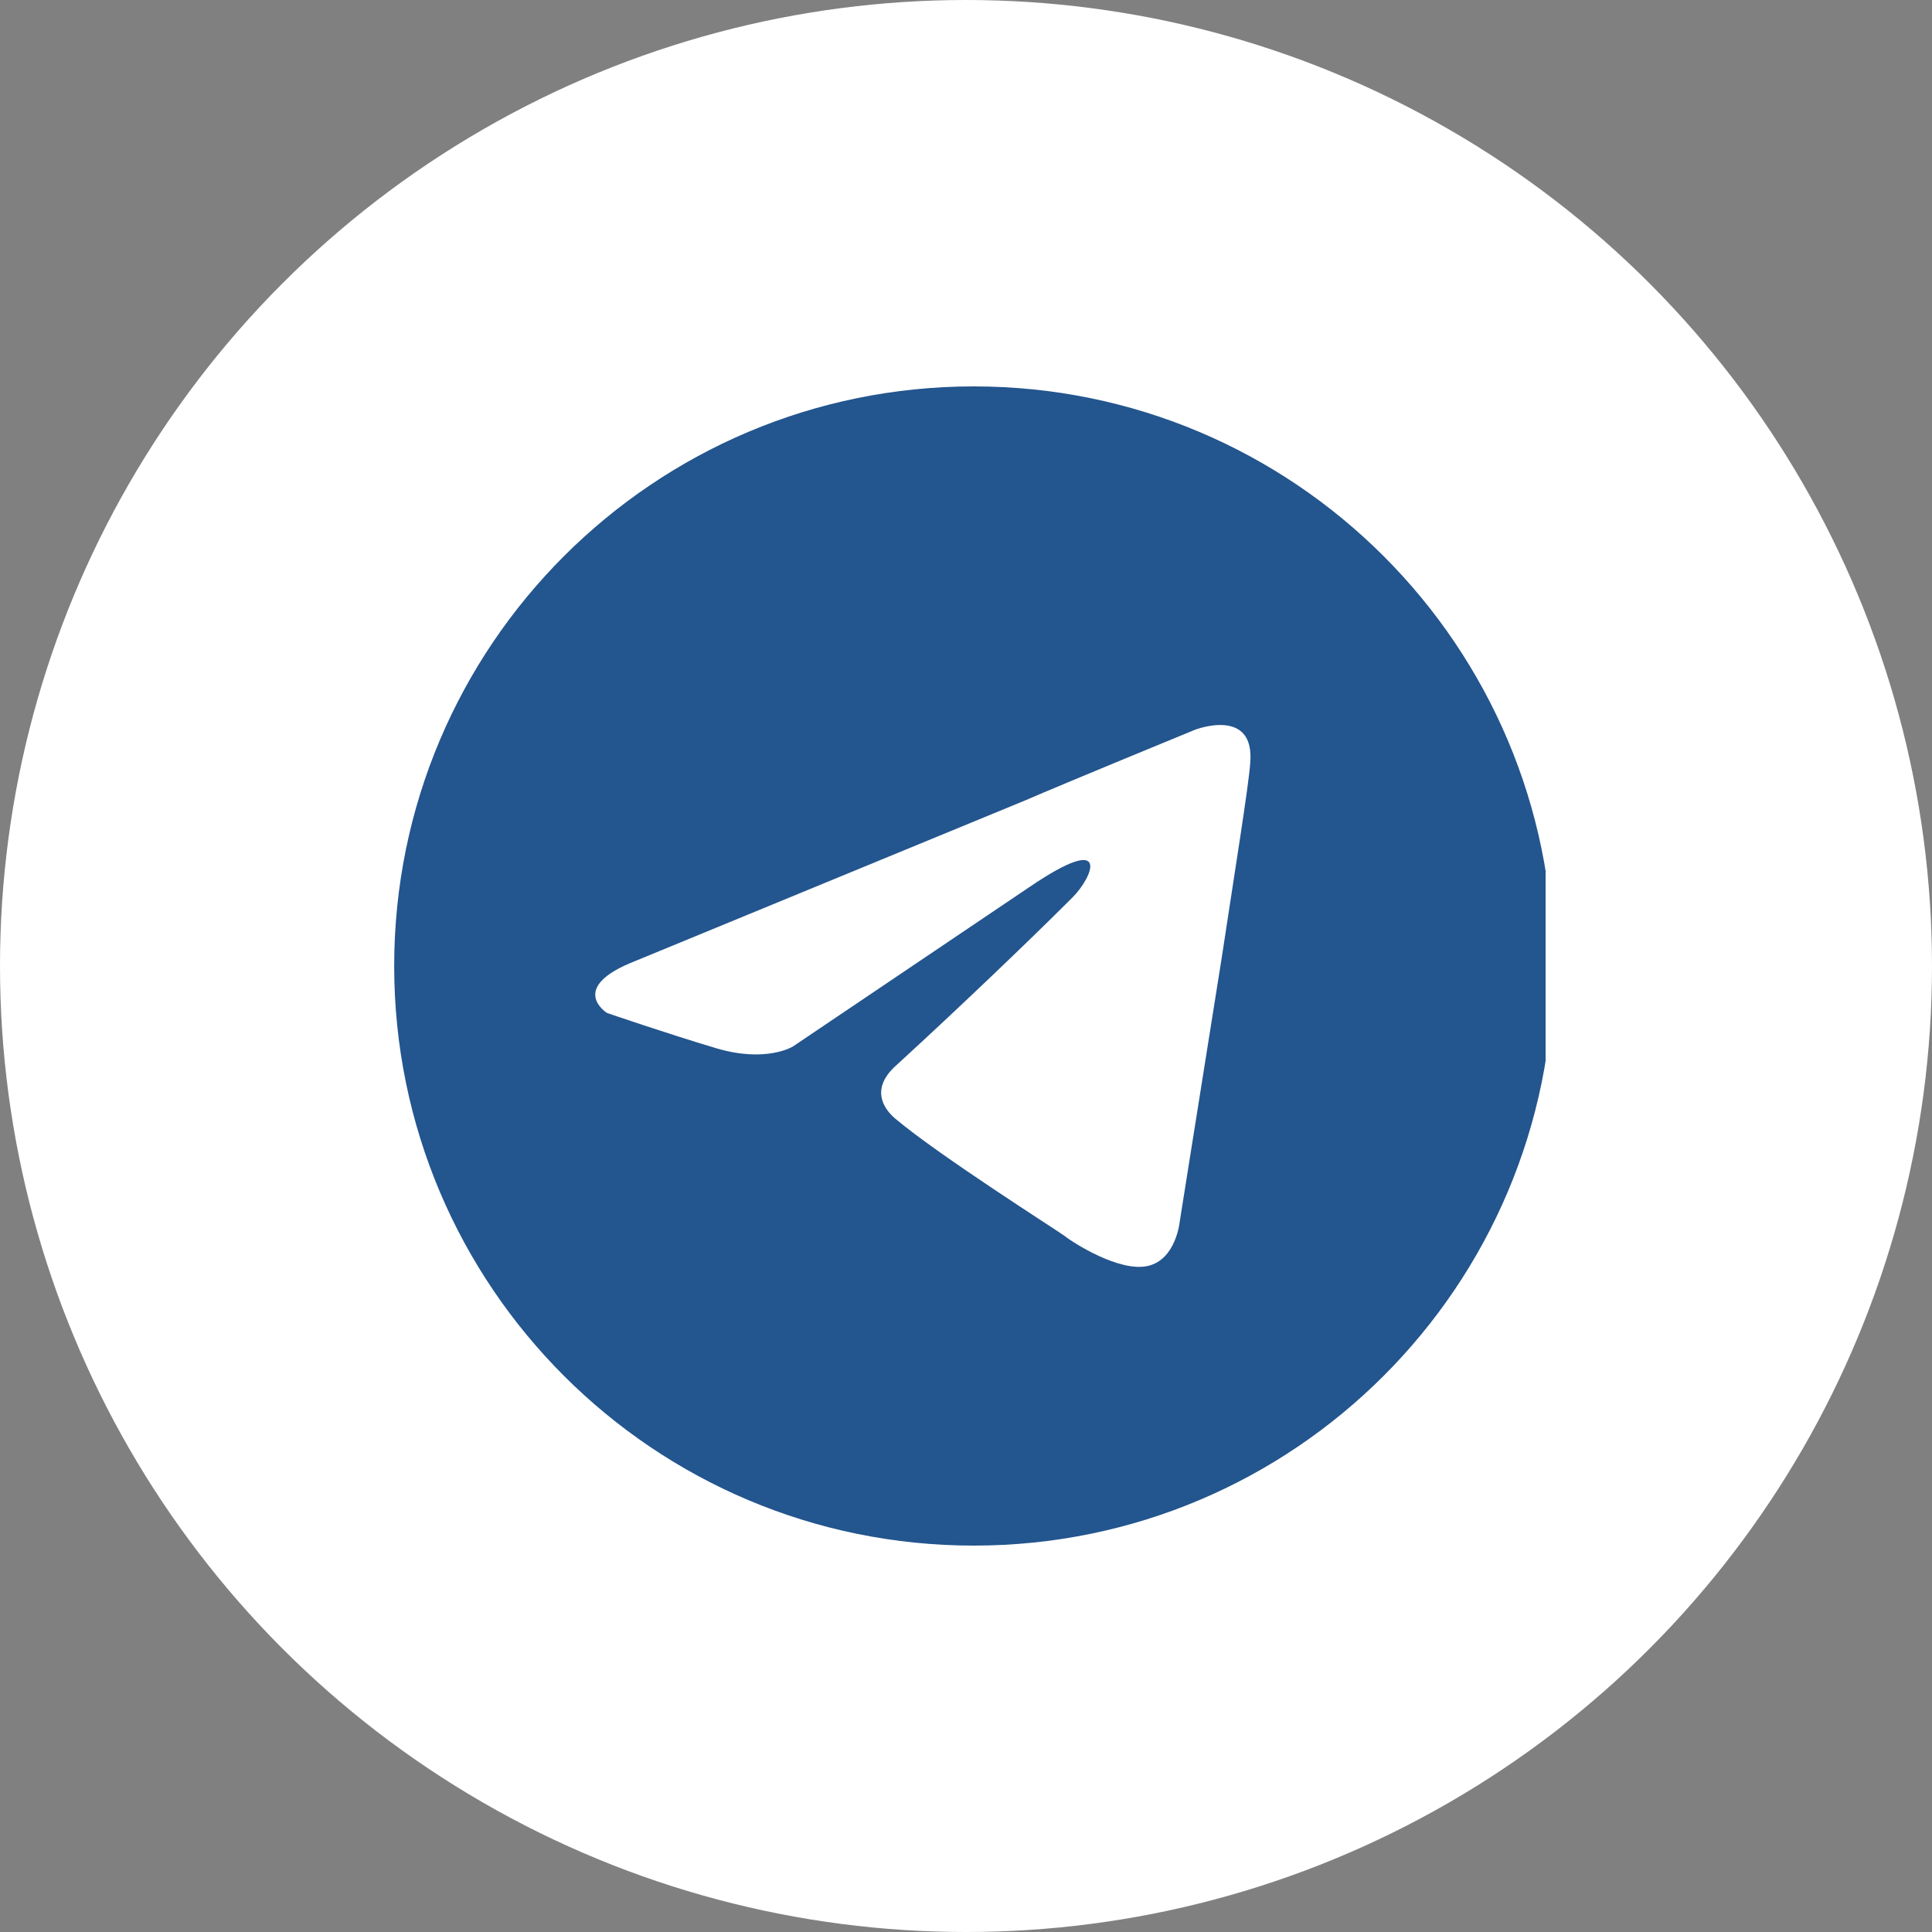
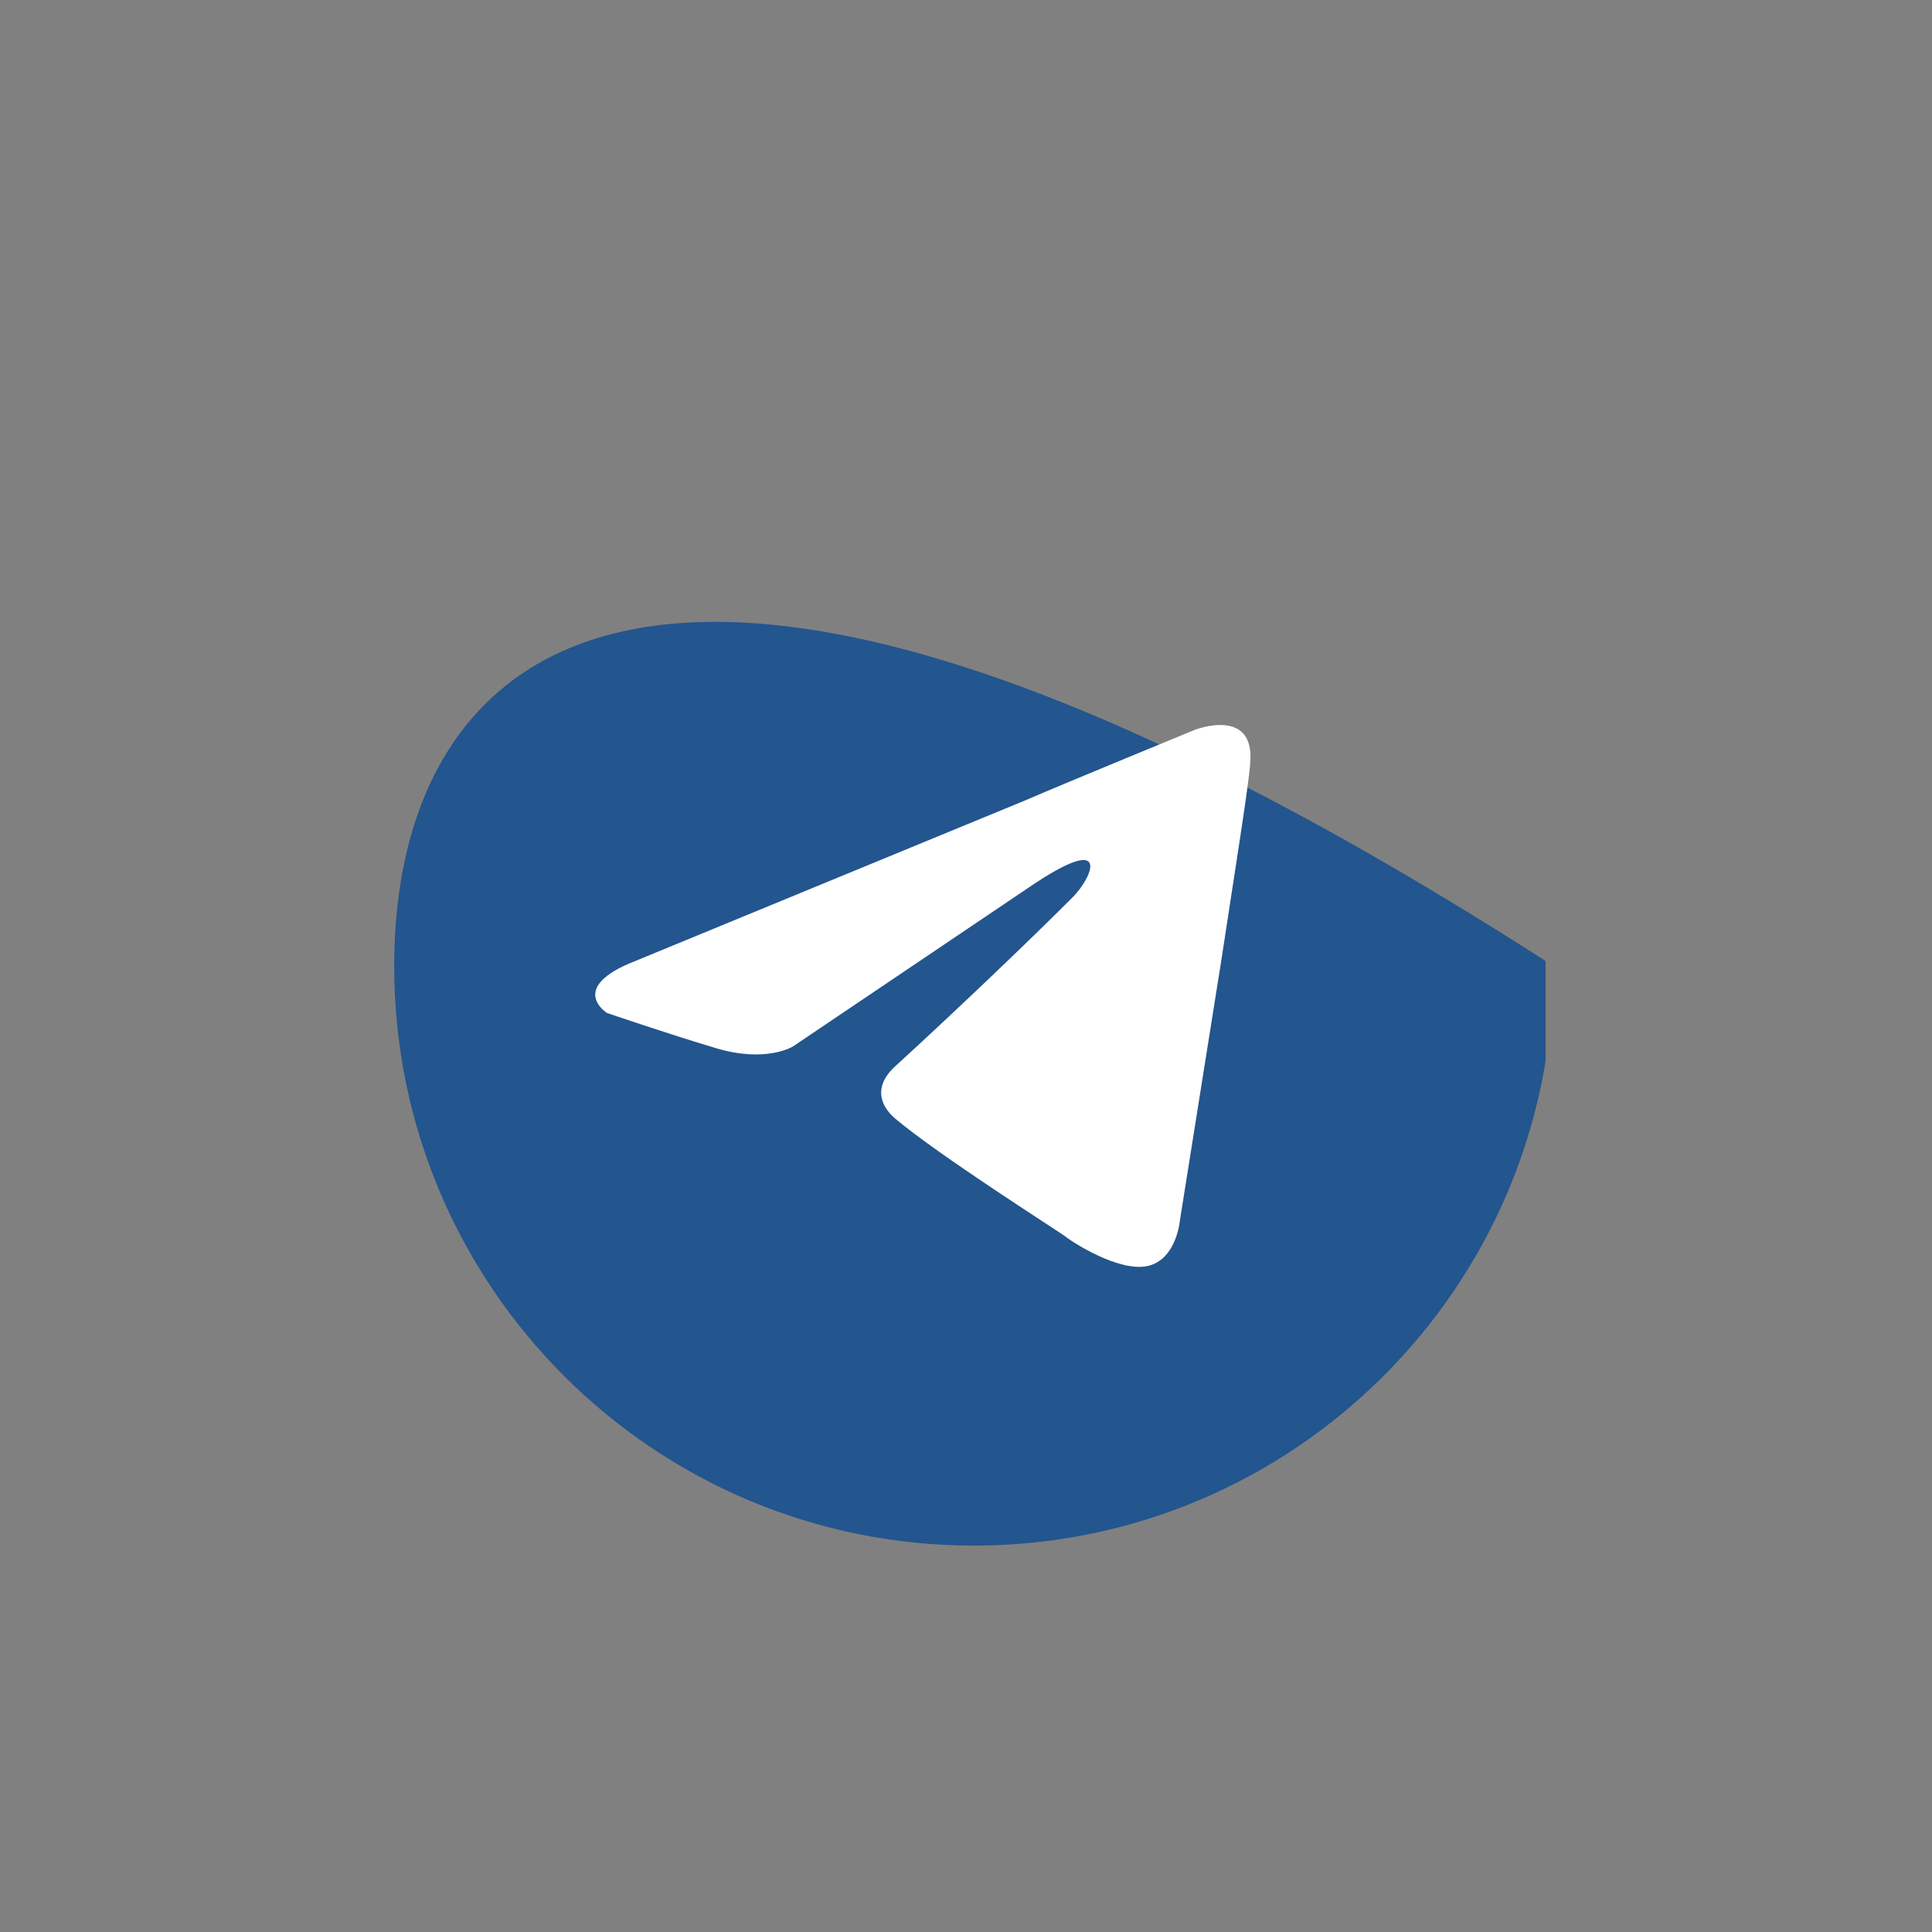
<svg xmlns="http://www.w3.org/2000/svg" width="30" height="30" viewBox="0 0 30 30" fill="none">
  <rect x="0" y="0" width="30" height="30" fill="#808080" stroke="none" />
-   <circle cx="15" cy="15" r="15" fill="white" />
  <g clip-path="url(#clip0_2001_2)">
-     <path d="M15.121 24C20.092 24 24.121 19.971 24.121 15C24.121 10.029 20.092 6 15.121 6C10.15 6 6.121 10.029 6.121 15C6.121 19.971 10.15 24 15.121 24Z" fill="#23558E" />
+     <path d="M15.121 24C20.092 24 24.121 19.971 24.121 15C10.15 6 6.121 10.029 6.121 15C6.121 19.971 10.15 24 15.121 24Z" fill="#23558E" />
    <path d="M9.866 14.922L15.928 12.425C16.526 12.165 18.555 11.332 18.555 11.332C18.555 11.332 19.492 10.968 19.413 11.853C19.387 12.217 19.18 13.492 18.971 14.871L18.321 18.955C18.321 18.955 18.269 19.553 17.827 19.657C17.385 19.761 16.656 19.293 16.526 19.188C16.422 19.11 14.576 17.94 13.899 17.368C13.716 17.212 13.509 16.899 13.925 16.535C14.862 15.677 15.98 14.61 16.655 13.934C16.968 13.621 17.279 12.893 15.979 13.778L12.312 16.25C12.312 16.25 11.896 16.51 11.115 16.275C10.335 16.042 9.425 15.729 9.425 15.729C9.425 15.729 8.8 15.338 9.866 14.922Z" fill="white" />
  </g>
  <defs>
    <clipPath id="clip0_2001_2">
      <rect width="18" height="18" fill="white" transform="translate(6 6)" />
    </clipPath>
  </defs>
</svg>